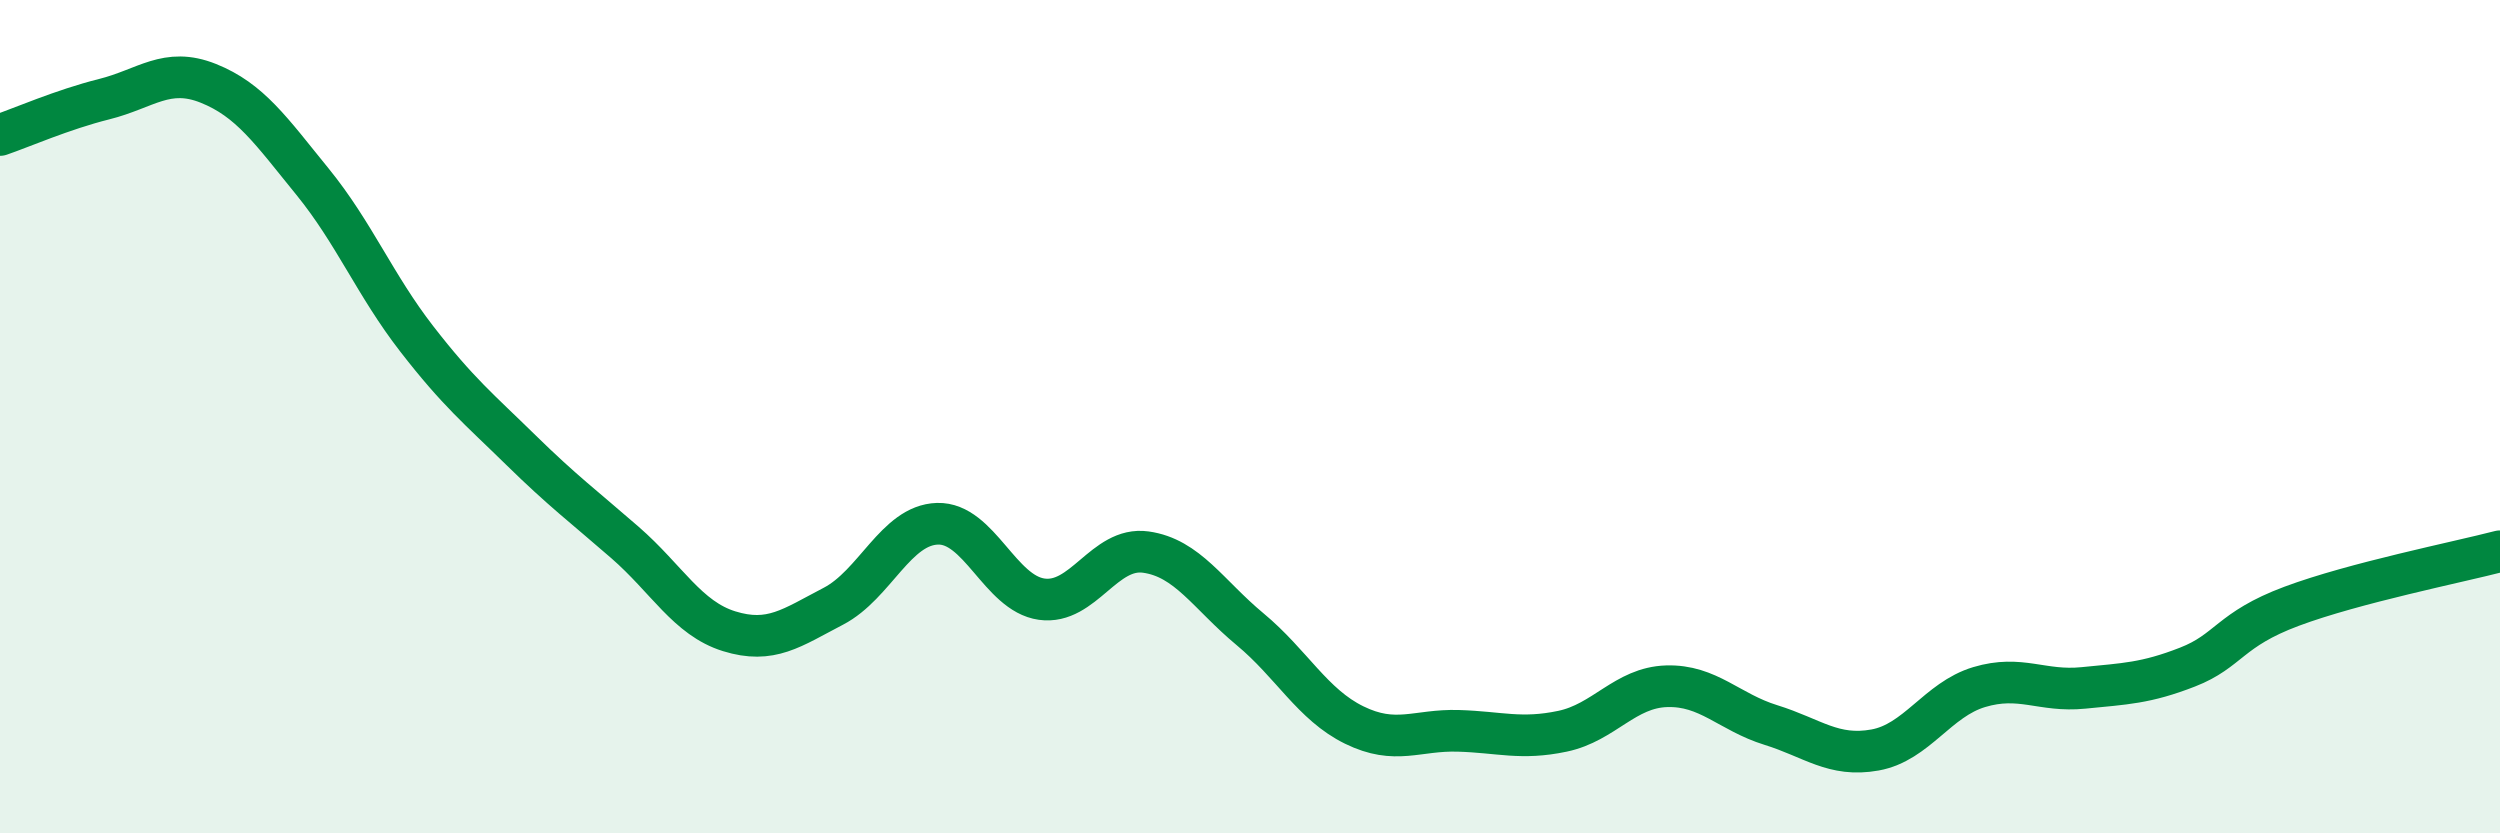
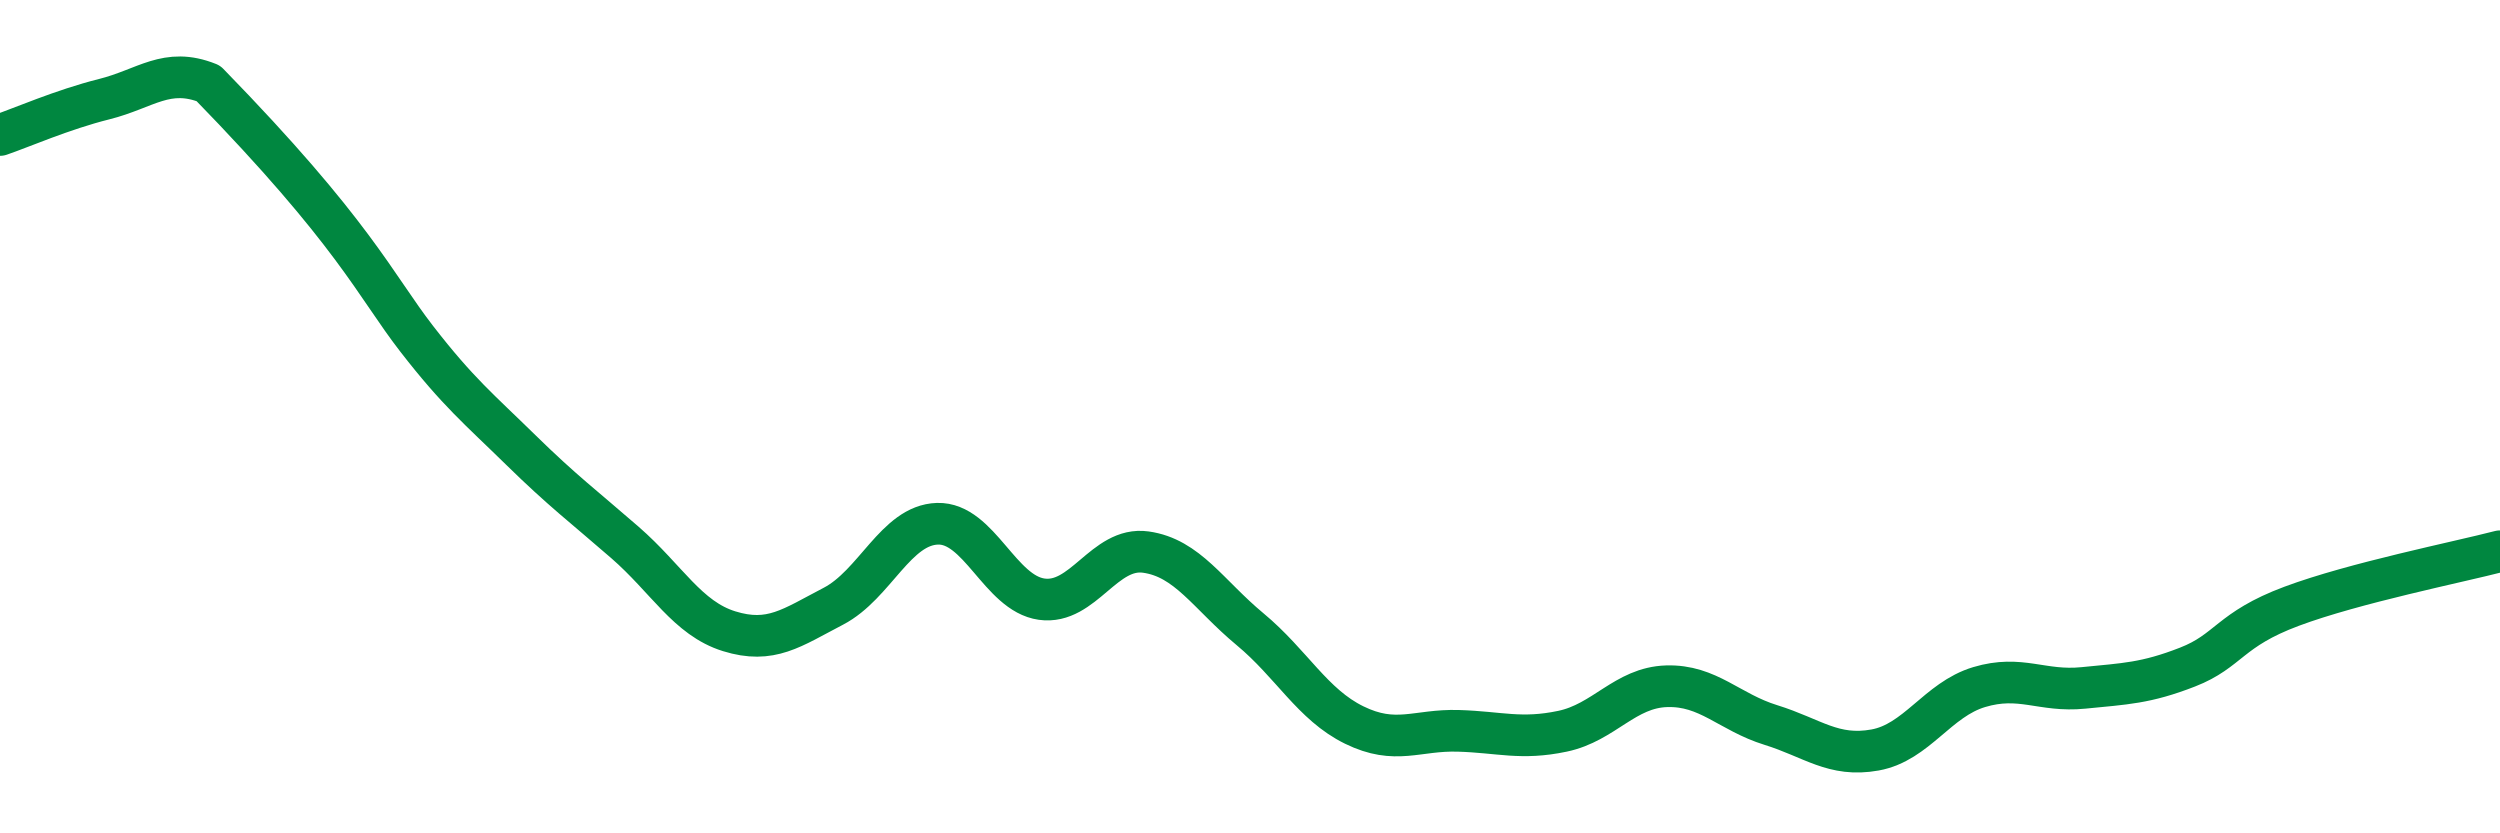
<svg xmlns="http://www.w3.org/2000/svg" width="60" height="20" viewBox="0 0 60 20">
-   <path d="M 0,3.24 C 0.5,3.07 1.5,2.63 2.5,2.38 C 3.5,2.13 4,1.6 5,2 C 6,2.4 6.5,3.13 7.5,4.36 C 8.5,5.59 9,6.84 10,8.13 C 11,9.42 11.5,9.82 12.5,10.8 C 13.5,11.78 14,12.15 15,13.02 C 16,13.89 16.5,14.84 17.5,15.15 C 18.5,15.46 19,15.07 20,14.55 C 21,14.03 21.5,12.6 22.5,12.57 C 23.5,12.54 24,14.24 25,14.38 C 26,14.52 26.5,13.11 27.5,13.25 C 28.5,13.39 29,14.27 30,15.1 C 31,15.93 31.5,16.91 32.5,17.4 C 33.5,17.89 34,17.51 35,17.54 C 36,17.57 36.5,17.76 37.5,17.55 C 38.5,17.34 39,16.5 40,16.47 C 41,16.44 41.5,17.09 42.5,17.4 C 43.5,17.71 44,18.18 45,18 C 46,17.82 46.5,16.79 47.5,16.49 C 48.5,16.19 49,16.61 50,16.51 C 51,16.41 51.5,16.4 52.5,16.01 C 53.5,15.62 53.5,15.11 55,14.55 C 56.5,13.99 59,13.49 60,13.23L60 20L0 20Z" fill="#008740" opacity="0.1" stroke-linecap="round" stroke-linejoin="round" />
-   <path d="M 0,3.24 C 0.5,3.07 1.5,2.63 2.5,2.38 C 3.5,2.13 4,1.6 5,2 C 6,2.4 6.5,3.13 7.5,4.36 C 8.5,5.59 9,6.84 10,8.13 C 11,9.42 11.5,9.82 12.5,10.8 C 13.5,11.78 14,12.15 15,13.02 C 16,13.89 16.5,14.84 17.5,15.15 C 18.5,15.46 19,15.07 20,14.55 C 21,14.03 21.5,12.6 22.5,12.57 C 23.5,12.54 24,14.24 25,14.38 C 26,14.52 26.5,13.11 27.5,13.25 C 28.5,13.39 29,14.27 30,15.1 C 31,15.93 31.5,16.91 32.5,17.4 C 33.5,17.89 34,17.51 35,17.54 C 36,17.57 36.5,17.76 37.5,17.55 C 38.5,17.34 39,16.5 40,16.47 C 41,16.44 41.5,17.09 42.5,17.4 C 43.5,17.71 44,18.18 45,18 C 46,17.82 46.5,16.79 47.5,16.49 C 48.5,16.19 49,16.61 50,16.51 C 51,16.41 51.5,16.4 52.5,16.01 C 53.5,15.62 53.5,15.11 55,14.55 C 56.5,13.99 59,13.49 60,13.23" stroke="#008740" stroke-width="1" fill="none" stroke-linecap="round" stroke-linejoin="round" />
+   <path d="M 0,3.24 C 0.5,3.07 1.5,2.63 2.5,2.38 C 3.5,2.13 4,1.6 5,2 C 8.5,5.59 9,6.84 10,8.13 C 11,9.42 11.5,9.82 12.5,10.8 C 13.5,11.78 14,12.15 15,13.02 C 16,13.89 16.5,14.84 17.5,15.15 C 18.5,15.46 19,15.07 20,14.55 C 21,14.03 21.5,12.6 22.5,12.57 C 23.5,12.54 24,14.24 25,14.38 C 26,14.52 26.5,13.11 27.5,13.25 C 28.5,13.39 29,14.27 30,15.1 C 31,15.93 31.5,16.91 32.5,17.4 C 33.5,17.89 34,17.51 35,17.54 C 36,17.57 36.5,17.76 37.5,17.55 C 38.5,17.34 39,16.5 40,16.47 C 41,16.44 41.5,17.09 42.5,17.4 C 43.5,17.71 44,18.18 45,18 C 46,17.82 46.5,16.79 47.5,16.49 C 48.5,16.19 49,16.61 50,16.51 C 51,16.41 51.5,16.4 52.5,16.01 C 53.5,15.62 53.5,15.11 55,14.55 C 56.5,13.99 59,13.49 60,13.23" stroke="#008740" stroke-width="1" fill="none" stroke-linecap="round" stroke-linejoin="round" />
</svg>